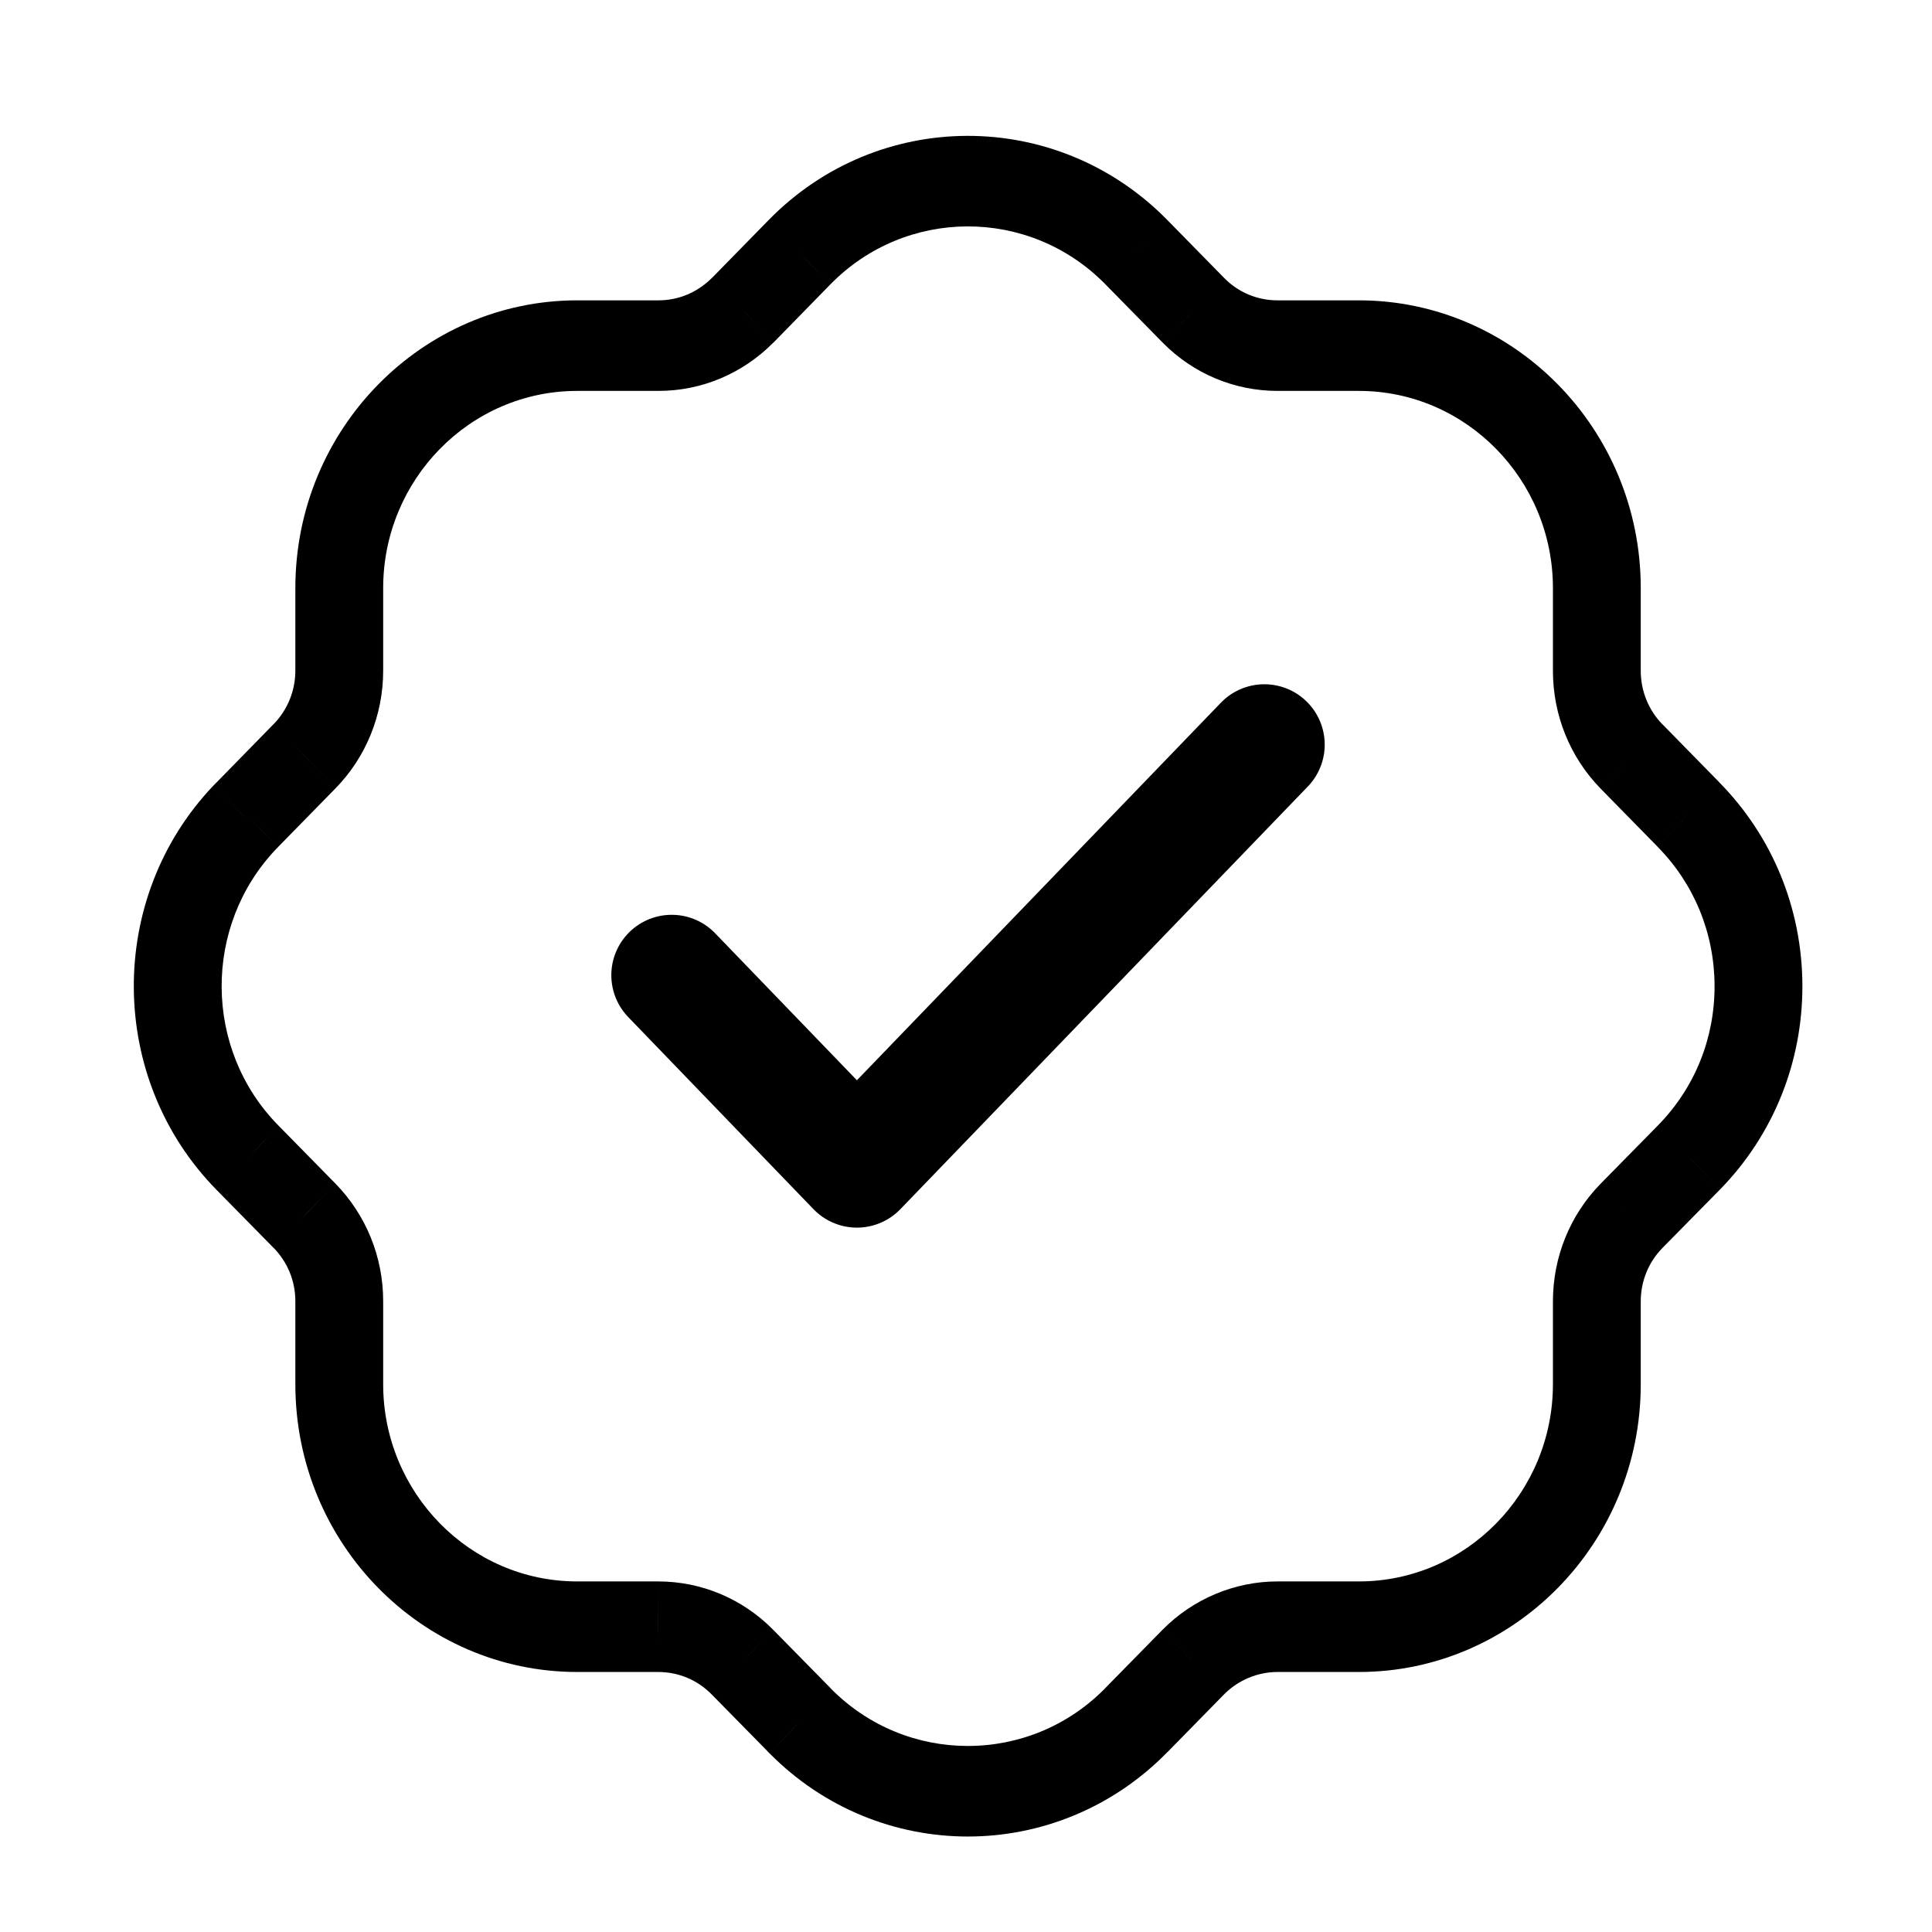
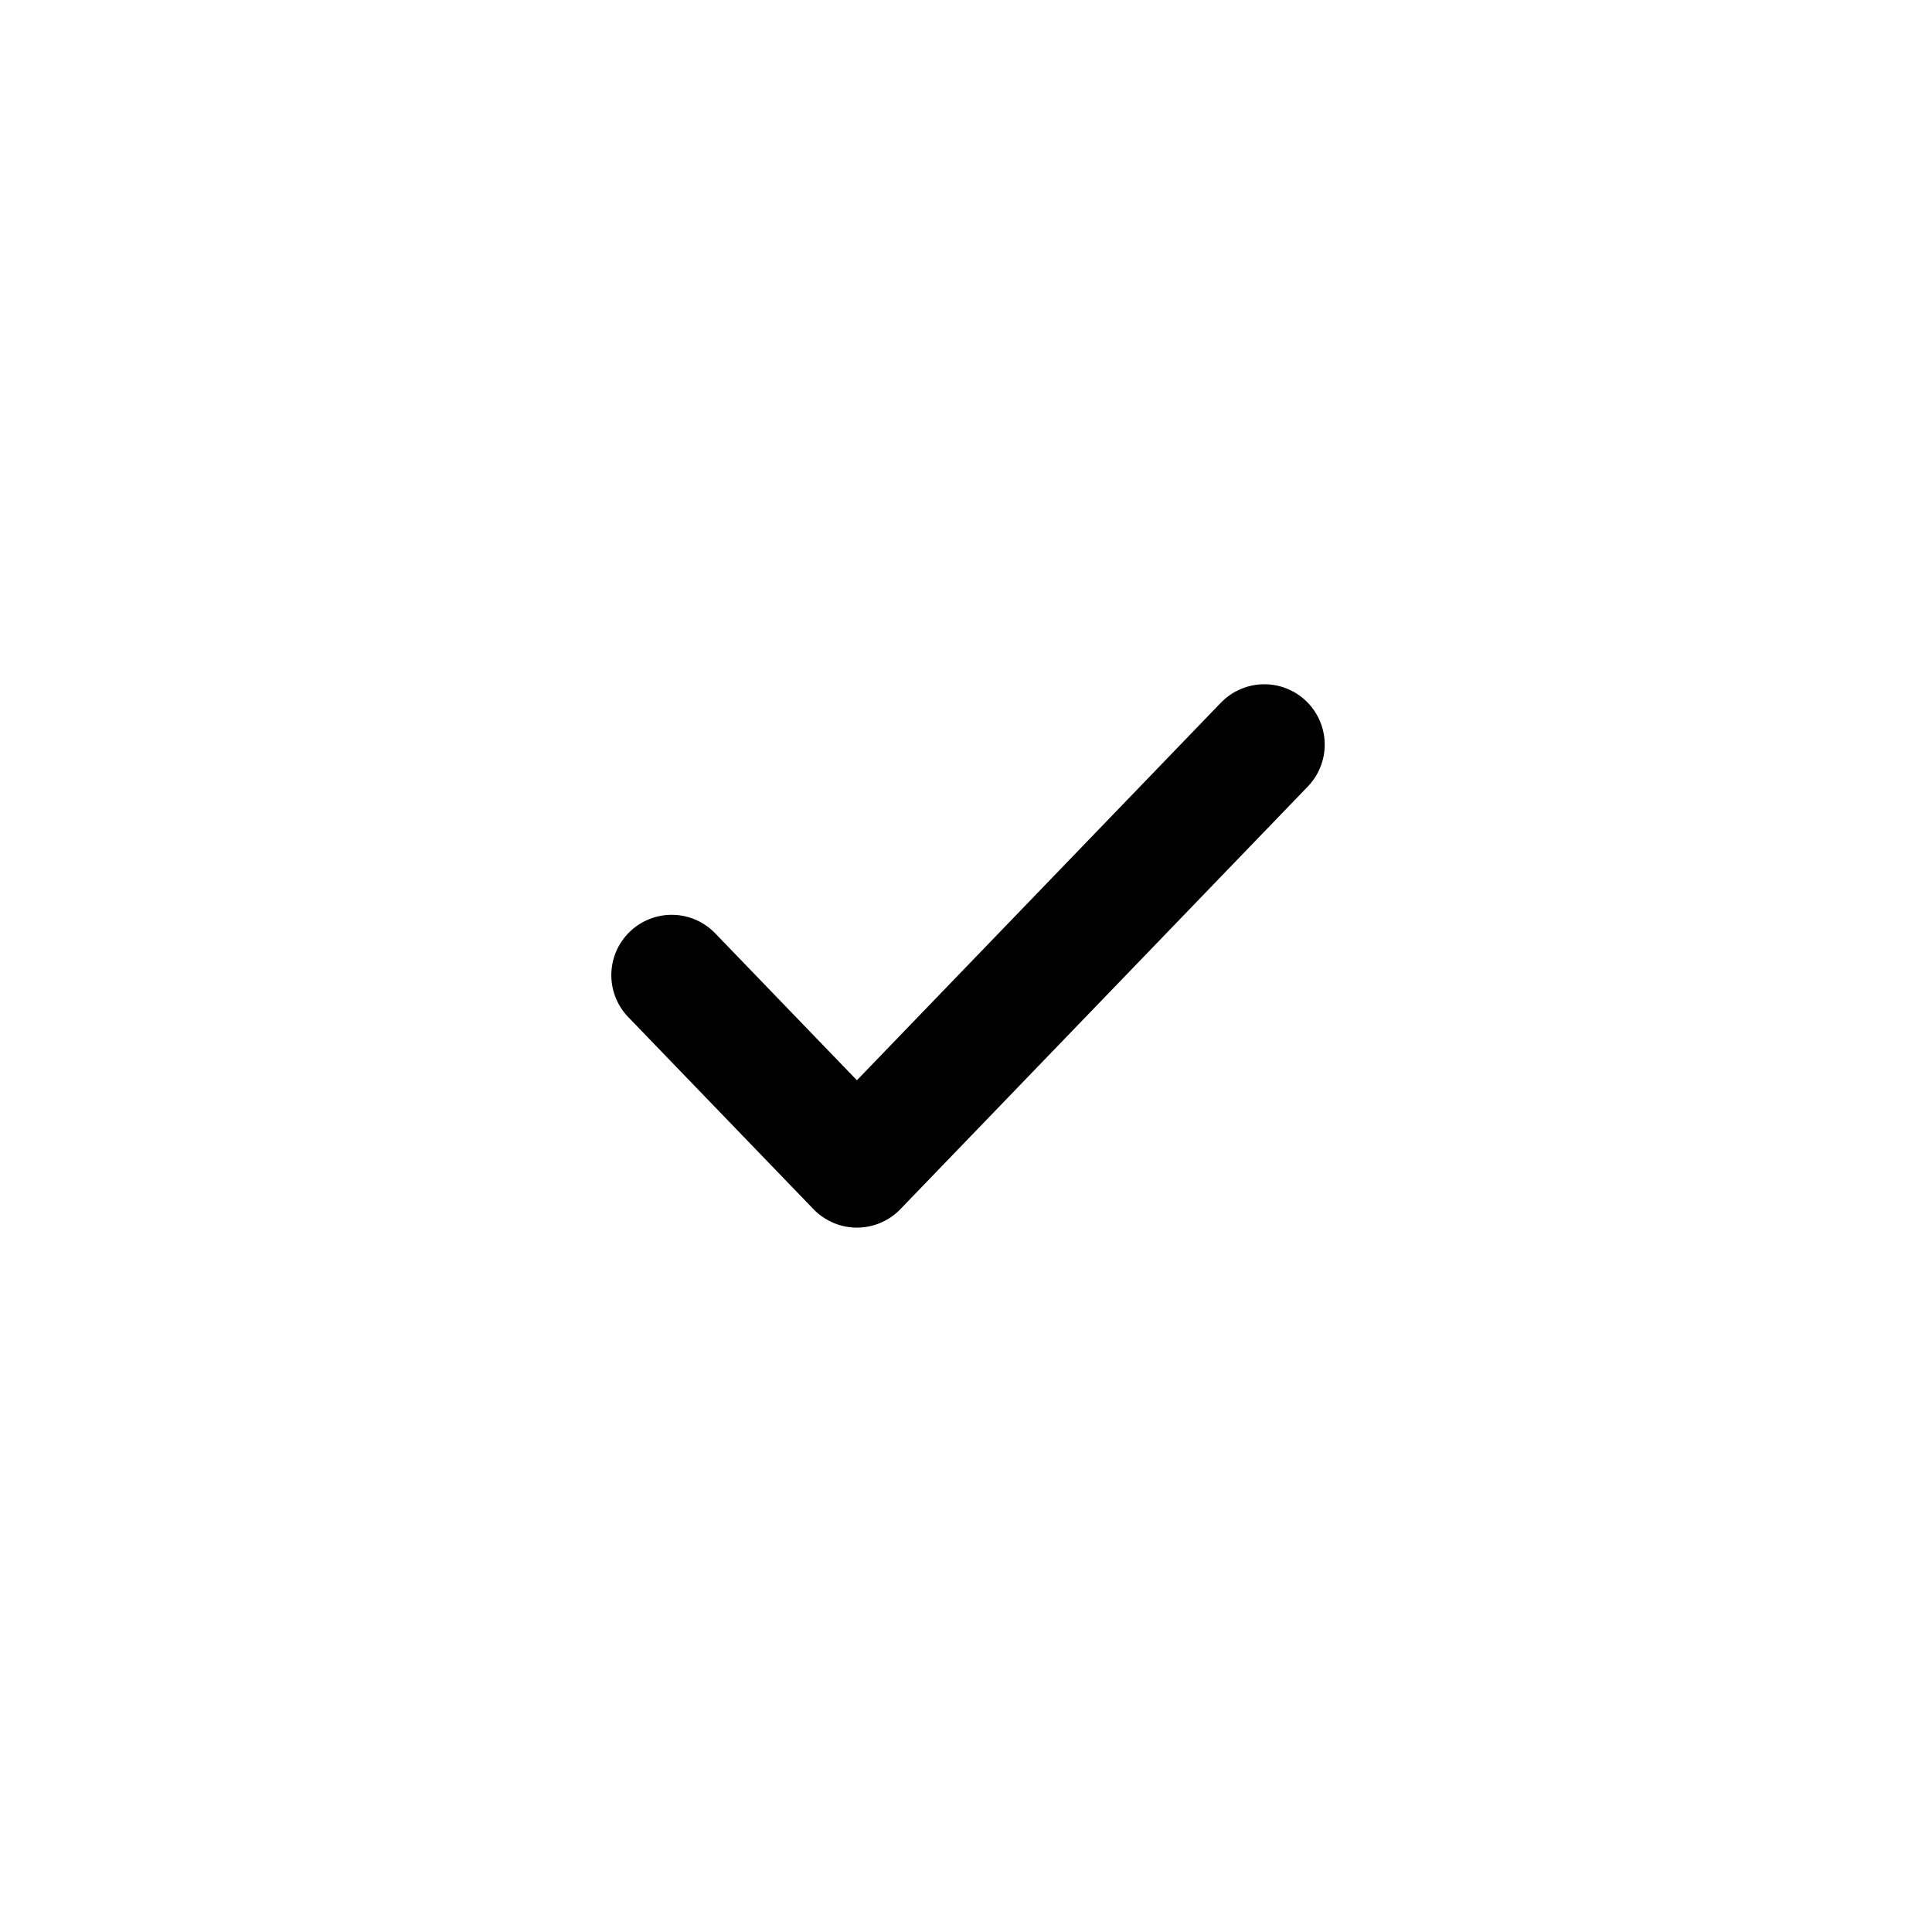
<svg xmlns="http://www.w3.org/2000/svg" fill="none" viewBox="0 0 24 24" height="24" width="24">
-   <path fill="black" d="M9.941 21.379L9.558 21.78L9.56 21.781L9.941 21.379ZM14.119 21.364L13.736 20.964L13.735 20.966L14.119 21.364ZM14.824 20.646L14.442 20.245L14.441 20.246L14.824 20.646ZM20.265 15.105L19.883 14.705L19.881 14.707L20.265 15.105ZM20.985 14.374L21.368 14.775L21.37 14.773L20.985 14.374ZM20.972 10.116L20.589 10.516L20.59 10.518L20.972 10.116ZM20.267 9.397L19.883 9.796L19.884 9.797L20.267 9.397ZM14.827 3.856L14.444 4.257L14.445 4.258L14.827 3.856ZM14.11 3.125L14.493 2.725L14.492 2.724L14.11 3.125ZM9.929 3.136L10.312 3.536L10.313 3.535L9.929 3.136ZM9.227 3.853L9.607 4.256L9.611 4.253L9.227 3.853ZM3.784 9.393L4.168 9.793L4.169 9.792L3.784 9.393ZM3.07 10.123L3.453 10.524L3.453 10.523L3.07 10.123ZM3.043 10.15L2.66 9.75L2.654 9.756L3.043 10.15ZM3.077 14.384L3.461 13.984L3.46 13.983L3.077 14.384ZM3.783 15.102L4.168 14.704L4.166 14.702L3.783 15.102ZM8.177 20.207L8.179 19.645H8.177V20.207ZM9.221 20.645L9.604 20.245L9.603 20.244L9.221 20.645ZM9.918 21.354L10.323 20.978L10.312 20.966L10.301 20.954L9.918 21.354ZM12.023 21.689C11.406 21.689 10.793 21.452 10.323 20.978L9.56 21.781C10.243 22.471 11.135 22.814 12.023 22.814V21.689ZM13.735 20.966C13.266 21.447 12.646 21.689 12.023 21.689V22.814C12.92 22.814 13.82 22.464 14.504 21.763L13.735 20.966ZM14.441 20.246L13.736 20.964L14.503 21.765L15.207 21.047L14.441 20.246ZM15.869 19.645C15.338 19.645 14.82 19.862 14.442 20.245L15.206 21.048C15.38 20.872 15.622 20.77 15.869 20.77V19.645ZM16.881 19.645H15.869V20.77H16.881V19.645ZM19.291 17.196C19.291 18.539 18.215 19.645 16.881 19.645V20.77C18.805 20.77 20.382 19.174 20.382 17.196H19.291ZM19.291 16.167V17.196H20.382V16.167H19.291ZM19.881 14.707C19.503 15.095 19.291 15.615 19.291 16.167H20.382C20.382 15.916 20.477 15.682 20.65 15.504L19.881 14.707ZM20.602 13.974L19.883 14.705L20.648 15.506L21.368 14.775L20.602 13.974ZM21.299 12.243C21.301 12.897 21.055 13.51 20.6 13.976L21.37 14.773C22.029 14.097 22.393 13.196 22.39 12.239L21.299 12.243ZM20.59 10.518C21.045 10.978 21.296 11.59 21.299 12.243L22.39 12.239C22.386 11.283 22.016 10.385 21.354 9.715L20.59 10.518ZM19.884 9.797L20.589 10.516L21.356 9.716L20.651 8.997L19.884 9.797ZM19.291 8.332C19.291 8.884 19.503 9.406 19.883 9.796L20.652 8.999C20.477 8.819 20.382 8.583 20.382 8.332H19.291ZM19.291 7.305V8.332H20.382V7.305H19.291ZM16.88 4.856C18.215 4.856 19.291 5.962 19.291 7.305H20.382C20.382 5.327 18.805 3.731 16.88 3.731V4.856ZM15.871 4.856H16.88V3.731H15.871V4.856ZM14.445 4.258C14.826 4.643 15.335 4.856 15.871 4.856V3.731C15.617 3.731 15.384 3.632 15.209 3.455L14.445 4.258ZM13.726 3.526L14.444 4.257L15.21 3.456L14.493 2.725L13.726 3.526ZM10.313 3.535C11.249 2.576 12.783 2.57 13.727 3.527L14.492 2.724C13.121 1.337 10.904 1.343 9.544 2.738L10.313 3.535ZM9.611 4.253L10.312 3.536L9.545 2.737L8.843 3.454L9.611 4.253ZM8.18 4.856C8.717 4.856 9.225 4.641 9.607 4.256L8.846 3.45C8.665 3.632 8.43 3.731 8.18 3.731V4.856ZM7.169 4.856H8.18V3.731H7.169V4.856ZM4.76 7.305C4.76 5.962 5.834 4.857 7.169 4.856V3.731C5.245 3.732 3.669 5.328 3.669 7.305H4.76ZM4.76 8.33V7.305H3.669V8.33H4.76ZM4.169 9.792C4.547 9.405 4.76 8.882 4.76 8.33H3.669C3.669 8.58 3.573 8.816 3.4 8.995L4.169 9.792ZM3.453 10.523L4.168 9.793L3.4 8.994L2.686 9.724L3.453 10.523ZM3.426 10.551L3.453 10.524L2.686 9.723L2.66 9.75L3.426 10.551ZM3.46 13.983C2.528 13.039 2.517 11.504 3.432 10.545L2.654 9.756C1.317 11.157 1.333 13.405 2.695 14.786L3.46 13.983ZM4.166 14.702L3.461 13.984L2.694 14.785L3.4 15.503L4.166 14.702ZM4.76 16.165C4.76 15.611 4.546 15.092 4.168 14.704L3.399 15.501C3.574 15.681 3.669 15.915 3.669 16.165H4.76ZM4.76 17.196V16.165H3.669V17.196H4.76ZM7.17 19.645C5.835 19.645 4.76 18.539 4.76 17.196H3.669C3.669 19.174 5.244 20.77 7.17 20.77V19.645ZM8.177 19.645H7.17V20.77H8.177V19.645ZM9.603 20.244C9.222 19.859 8.714 19.646 8.179 19.645L8.176 20.77C8.43 20.77 8.664 20.87 8.839 21.047L9.603 20.244ZM10.301 20.954L9.604 20.245L8.838 21.046L9.535 21.755L10.301 20.954ZM10.325 20.979C10.322 20.977 10.321 20.976 10.32 20.975C10.319 20.974 10.319 20.973 10.319 20.973C10.319 20.973 10.32 20.975 10.323 20.978L9.512 21.731C9.532 21.754 9.552 21.773 9.558 21.78L10.325 20.979Z" />
  <path stroke-linejoin="round" stroke-linecap="round" stroke-width="1.5" stroke="black" d="M8.344 12.114L10.645 14.5L15.706 9.25" />
</svg>